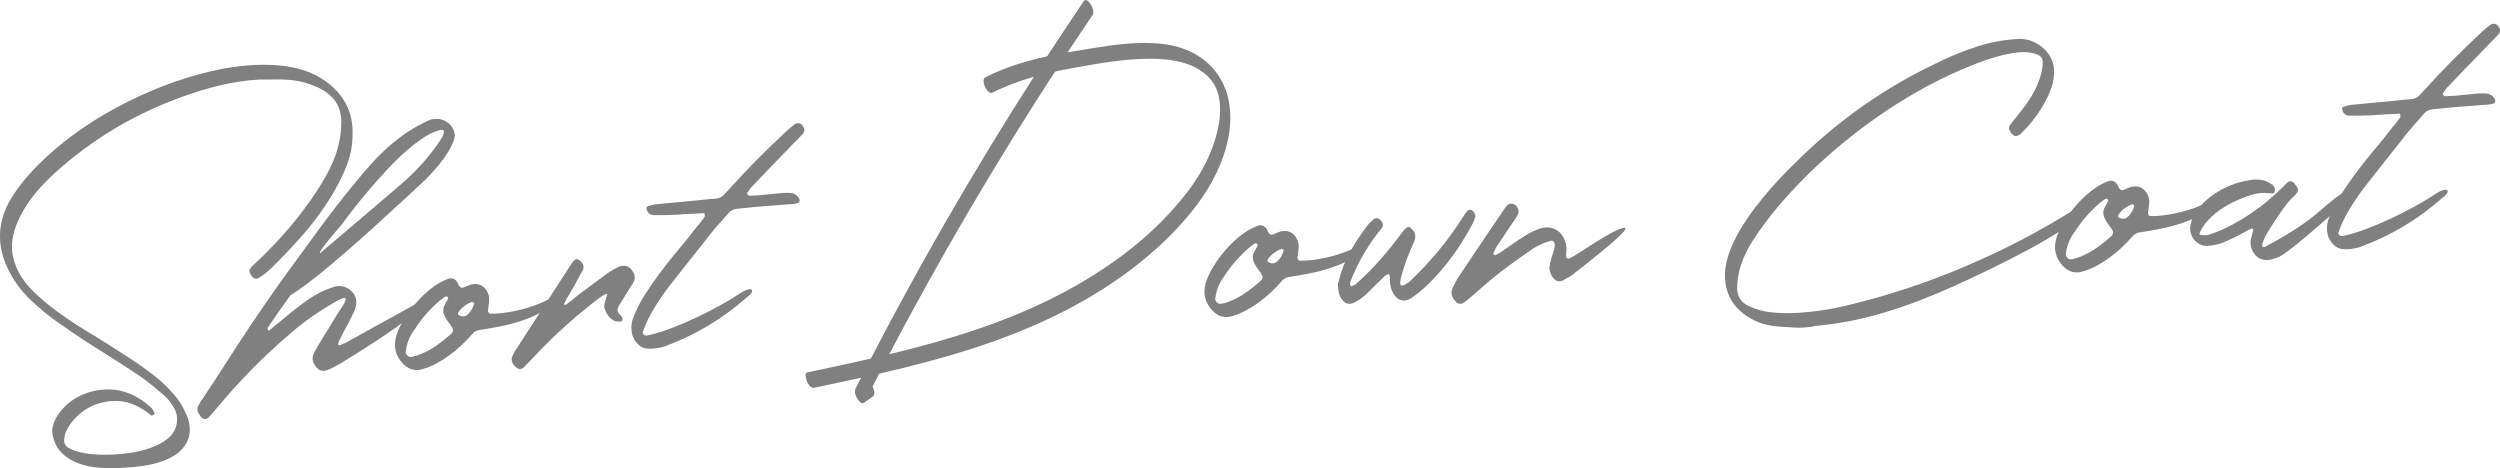
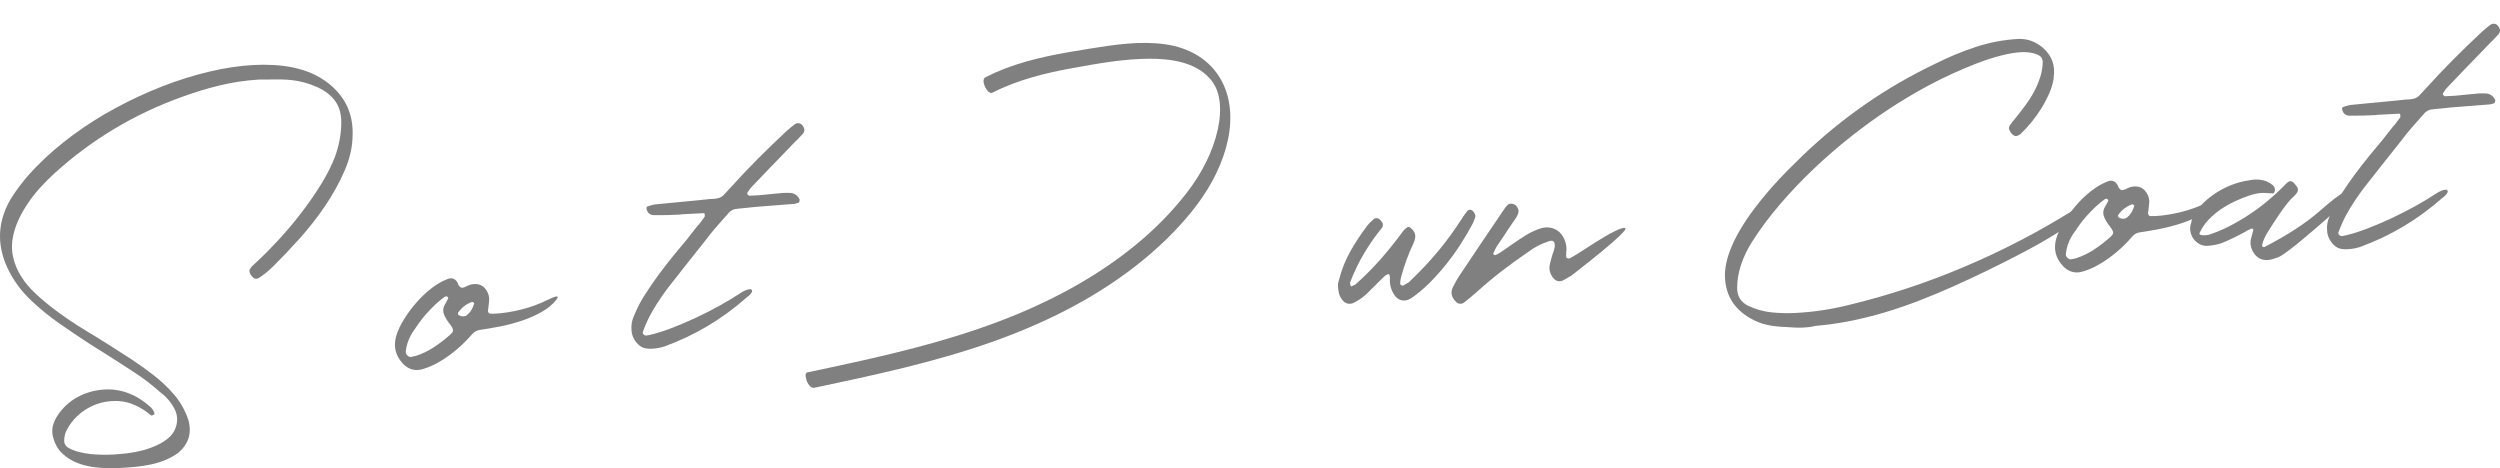
<svg xmlns="http://www.w3.org/2000/svg" id="_イヤー_2" viewBox="0 0 948.795 177.684">
  <defs>
    <style>.cls-1{fill:gray;}</style>
  </defs>
  <g id="design">
    <g>
      <g>
        <path class="cls-1" d="M98.315,30.189c-5.141,.321-10.117,1.065-14.927,2.228-4.812,1.164-9.618,2.628-14.423,4.39-18.101,6.524-34.189,16.172-48.263,28.944-1.691,1.547-3.349,3.197-4.977,4.949-1.627,1.753-3.133,3.603-4.515,5.551-1.383,1.948-2.605,3.979-3.667,6.092-1.061,2.114-1.872,4.306-2.429,6.575-.683,2.901-.744,5.705-.185,8.411,.559,2.706,1.631,5.294,3.22,7.763,1.309,2.119,3.127,4.265,5.456,6.435,2.328,2.171,4.861,4.278,7.599,6.323,2.738,2.044,5.494,3.945,8.27,5.701,2.774,1.757,5.264,3.28,7.469,4.571,.592,.387,1.212,.784,1.86,1.192,.646,.409,1.292,.805,1.938,1.188,3.07,1.923,6.075,3.851,9.017,5.779,2.94,1.931,5.822,3.993,8.647,6.189,2.879,2.245,5.456,4.702,7.732,7.37,2.275,2.667,4.025,5.741,5.251,9.22,1.572,5.18,.262,9.494-3.933,12.944-1.609,1.126-3.293,2.035-5.055,2.727-1.761,.691-3.583,1.229-5.464,1.615-1.882,.384-3.782,.667-5.699,.846-1.919,.179-3.813,.317-5.683,.415-2.494,.131-5.114,.098-7.859-.096-2.746-.196-5.327-.725-7.742-1.587-2.417-.864-4.527-2.146-6.336-3.849-1.809-1.702-3.024-4.022-3.646-6.959-.224-1.291-.171-2.531,.157-3.721,.328-1.189,.854-2.35,1.576-3.481,2.024-3.129,4.62-5.544,7.787-7.246,3.167-1.704,6.594-2.651,10.284-2.845,6.286-.329,12.137,1.943,17.55,6.817,.384,.396,.724,.9,1.017,1.509,.119,.307,.208,.51,.266,.611,.014,.26-.029,.443-.127,.554-.053,.002-.104,.031-.152,.086-.154,.059-.319,.134-.497,.221-.178,.088-.321,.107-.426,.062-.271-.194-.516-.377-.732-.548-.218-.172-.436-.355-.655-.552-2.06-1.507-4.15-2.648-6.274-3.422-2.125-.775-4.512-1.092-7.162-.953-1.87,.098-3.689,.439-5.456,1.028-1.767,.587-3.417,1.39-4.953,2.408-1.537,1.019-2.919,2.224-4.148,3.617-1.229,1.393-2.242,2.943-3.039,4.653-.184,.479-.328,.967-.43,1.468-.105,.5-.17,1.011-.193,1.534-.085,1.358,.489,2.396,1.726,3.113,1.126,.617,2.389,1.112,3.79,1.481,1.399,.369,2.846,.633,4.34,.789,1.493,.156,2.969,.247,4.429,.275,1.459,.027,2.814,.009,4.061-.057,1.818-.095,3.711-.26,5.679-.493,1.967-.233,3.914-.609,5.841-1.126,1.926-.519,3.767-1.188,5.521-2.008,1.755-.822,3.327-1.868,4.72-3.139,1.482-1.537,2.367-3.302,2.653-5.297,.286-1.996-.088-3.903-1.121-5.724-.979-1.773-2.287-3.397-3.929-4.874-.271-.194-.515-.377-.731-.547-.218-.172-.437-.356-.654-.552-2.296-2.067-4.797-4.047-7.501-5.937-3.24-2.175-6.49-4.296-9.75-6.366-3.262-2.068-6.535-4.138-9.821-6.206-3.776-2.459-7.517-4.984-11.22-7.578-3.705-2.593-7.202-5.445-10.491-8.555-3.945-3.7-7.006-7.916-9.181-12.647-3.945-8.649-3.606-17.107,1.014-25.373,2.683-4.465,6.09-8.798,10.22-13,4.129-4.203,8.728-8.167,13.795-11.898,5.066-3.73,10.488-7.153,16.264-10.27s11.637-5.832,17.585-8.15c5.947-2.316,11.881-4.178,17.8-5.583,5.916-1.404,11.551-2.247,16.903-2.527,2.441-.128,4.916-.127,7.424,.001,2.508,.13,4.986,.442,7.435,.939s4.805,1.232,7.071,2.208c2.265,.976,4.402,2.245,6.412,3.806,6.413,5.083,9.468,11.669,9.163,19.76-.032,4.378-1.048,8.86-3.047,13.445-2,4.586-4.487,9.066-7.462,13.442s-6.21,8.505-9.705,12.387c-3.496,3.883-6.756,7.31-9.777,10.281-.249,.222-.659,.609-1.229,1.159-.57,.551-1.193,1.092-1.869,1.622-.675,.531-1.327,1.007-1.956,1.431-.63,.424-1.1,.644-1.411,.66-.624,.033-1.186-.25-1.686-.85-.443-.497-.744-1.002-.9-1.516-.157-.512-.141-.931,.052-1.253,.048-.054,.084-.108,.108-.162,.022-.053,.06-.106,.109-.162,.19-.322,.361-.565,.509-.73,.298-.276,.596-.551,.894-.828,.299-.276,.597-.551,.895-.829,2.634-2.43,5.43-5.247,8.388-8.45,2.959-3.202,5.815-6.595,8.571-10.178,2.755-3.583,5.274-7.218,7.556-10.907,2.28-3.688,4.062-7.233,5.343-10.635,1.455-4.035,2.23-8.139,2.324-12.313,.08-3.443-.654-6.269-2.203-8.481-1.549-2.21-3.792-3.994-6.728-5.352-1.761-.793-3.407-1.396-4.94-1.812-1.533-.414-3.046-.712-4.54-.896-1.494-.181-3.023-.283-4.588-.306-1.563-.022-3.257-.011-5.078,.032-.522-.024-1.044-.023-1.562,.004-.521,.027-1.041,.028-1.562,.004Z" />
-         <path class="cls-1" d="M164.899,45.141l.468-.024c1.143-.06,2.208,.146,3.197,.614,.988,.47,1.816,1.091,2.481,1.863,.666,.773,1.128,1.647,1.388,2.623,.259,.977,.206,1.943-.161,2.899-.591,1.646-1.38,3.251-2.365,4.813-.986,1.563-2.079,3.079-3.277,4.548-1.201,1.47-2.442,2.877-3.727,4.22-1.285,1.344-2.573,2.596-3.866,3.758-.4,.334-.799,.68-1.195,1.04-.399,.36-.795,.758-1.188,1.195-5.219,4.806-10.414,9.56-15.585,14.258-5.173,4.7-10.479,9.329-15.918,13.885-5.739,4.833-10.726,8.586-14.962,11.256-1.458,2.004-2.902,4.034-4.331,6.088-1.43,2.055-2.846,4.109-4.248,6.162-.047,.107-.056,.212-.023,.314,.032,.104,.052,.232,.06,.388,.057,.102,.088,.179,.091,.23,.003,.052,.03,.104,.086,.152l.155-.008c.156-.008,.258-.039,.309-.095,.598-.5,1.197-1,1.797-1.5,.599-.5,1.172-.972,1.723-1.418,.5-.391,.975-.78,1.424-1.169,.448-.387,.923-.777,1.423-1.169,2.694-2.276,5.523-4.443,8.49-6.501,2.966-2.057,6.141-3.616,9.523-4.68,.562-.186,1.13-.293,1.702-.323,1.039-.055,2.025,.128,2.959,.548,.934,.42,1.705,.979,2.315,1.676,.771,.793,1.244,1.628,1.42,2.504,.176,.877,.194,1.723,.056,2.537-.141,.815-.374,1.582-.7,2.303-.327,.721-.608,1.321-.843,1.803-.05,.055-.073,.096-.072,.121,.001,.027-.023,.067-.071,.121-.471,.962-.954,1.925-1.451,2.889-.496,.964-1.008,1.903-1.532,2.816-.332,.642-.649,1.285-.954,1.925-.306,.642-.625,1.258-.959,1.848-.139,.32-.197,.688-.176,1.104,.006,.105,.074,.179,.206,.224,.133,.046,.251,.065,.355,.06,.049-.054,.125-.085,.229-.09,.407-.178,.841-.357,1.301-.537,.46-.181,.891-.385,1.296-.615,1.619-.918,3.402-1.923,5.352-3.016,1.948-1.091,4.088-2.271,6.418-3.541,2.585-1.386,4.927-2.667,7.027-3.846,2.1-1.177,4.036-2.255,5.809-3.234,1.875-.983,3.151-1.494,3.827-1.529,.728-.038,.737,.418,.032,1.366-.705,.949-1.806,2.062-3.302,3.338-4.407,3.409-8.927,6.629-13.561,9.658-4.636,3.031-9.324,5.999-14.069,8.904-.355,.175-.812,.42-1.368,.735s-1.139,.633-1.747,.952c-.608,.318-1.194,.583-1.756,.795-.562,.211-1.051,.328-1.467,.35-1.352,.071-2.508-.625-3.47-2.084-1.021-1.614-1.106-3.224-.253-4.832,.377-.749,.782-1.473,1.215-2.174,.432-.699,.863-1.425,1.292-2.178,.237-.428,.49-.846,.756-1.25,.264-.405,.516-.821,.755-1.251,.822-1.189,1.639-2.509,2.449-3.958,.43-.751,.872-1.491,1.329-2.219s.926-1.467,1.407-2.223c.533-.757,1.018-1.473,1.451-2.147,.434-.673,.767-1.264,1.001-1.771,.233-.507,.355-.904,.367-1.192,.011-.286-.166-.421-.528-.402-.364,.019-.916,.192-1.654,.516-.738,.326-1.688,.858-2.846,1.595-.053,.003-.281,.133-.684,.388-.404,.256-.846,.527-1.325,.812-.48,.287-1.124,.684-1.93,1.195-4.69,2.956-9.026,6.23-13.005,9.825-9.177,7.827-17.735,16.481-25.679,25.963-.686,.817-1.373,1.621-2.062,2.413-.688,.791-1.376,1.569-2.065,2.336l-.443,.492c-.35,.278-.707,.428-1.071,.446-.623,.033-1.157-.227-1.603-.775-.445-.551-.812-1.078-1.1-1.583-.406-.813-.45-1.645-.131-2.494,.236-.481,.547-1.02,.933-1.612,1.644-2.431,3.262-4.859,4.854-7.287,1.592-2.428,3.183-4.883,4.771-7.362,3.176-5.012,6.395-9.948,9.657-14.807,3.262-4.86,6.613-9.725,10.059-14.594,.388-.541,.765-1.068,1.128-1.583,.363-.514,.739-1.041,1.129-1.583,4.519-6.228,9.026-12.403,13.525-18.527,4.497-6.122,9.196-12.151,14.095-18.087,2.007-2.45,4.033-4.796,6.078-7.04,2.044-2.243,4.188-4.348,6.429-6.315,2.242-1.966,4.609-3.77,7.102-5.413,2.492-1.641,5.19-3.111,8.092-4.41,.511-.183,.974-.297,1.389-.346,.413-.048,.595-.07,.543-.068Zm-43.284,50.877c-.053,.002,.62-.592,2.017-1.786,1.396-1.193,3.292-2.791,5.688-4.792,1.846-1.555,3.767-3.192,5.761-4.913,1.992-1.719,4.113-3.523,6.358-5.413,2.246-1.889,4.303-3.638,6.173-5.247,1.869-1.608,3.601-3.106,5.195-4.492,2.74-2.383,5.279-4.888,7.616-7.511s4.521-5.446,6.551-8.471c.095-.161,.287-.471,.576-.929,.289-.457,.524-.926,.708-1.405,.183-.479,.252-.898,.208-1.261-.046-.362-.354-.529-.926-.499-1.811,.251-3.825,1.074-6.044,2.466-2.22,1.394-4.514,3.116-6.88,5.167-2.368,2.052-4.748,4.339-7.143,6.86-2.395,2.522-4.685,5.065-6.868,7.628-2.185,2.564-4.191,5.014-6.022,7.349-1.832,2.336-3.379,4.372-4.643,6.104-.195,.271-.476,.624-.844,1.06-.367,.437-.822,.955-1.364,1.557-.784,.927-1.606,1.908-2.463,2.942-.858,1.035-1.615,1.986-2.273,2.854s-1.13,1.557-1.415,2.066c-.287,.511-.275,.731,.034,.663Z" />
        <path class="cls-1" d="M207.731,113.855c1.777-.875,2.951-1.327,3.523-1.357,.571-.03,.541,.389-.091,1.255-1.417,1.793-3.302,3.352-5.654,4.673-2.354,1.322-4.888,2.432-7.602,3.329-2.715,.898-5.451,1.614-8.21,2.149-2.76,.535-5.225,.965-7.396,1.286-1.297,.121-2.36,.698-3.191,1.73-1.18,1.364-2.489,2.723-3.929,4.074-1.44,1.353-2.964,2.617-4.568,3.795-1.605,1.179-3.27,2.229-4.992,3.153-1.724,.923-3.483,1.641-5.279,2.152-.615,.189-1.209,.298-1.78,.328-2.13,.112-4.022-.701-5.677-2.438-2.815-3.031-3.65-6.529-2.504-10.497,.575-1.957,1.535-4.026,2.879-6.207,1.345-2.181,2.89-4.28,4.633-6.299,1.743-2.019,3.629-3.824,5.655-5.416,2.026-1.591,4.035-2.777,6.026-3.559,.254-.118,.483-.208,.689-.271,.203-.062,.436-.101,.696-.114,.571-.03,1.101,.112,1.586,.425,.485,.313,.902,.826,1.252,1.536,.006,.104,.035,.182,.091,.229,.008,.156,.039,.26,.095,.308,.455,.758,.943,1.123,1.464,1.096,.206-.011,.361-.045,.463-.103,.204-.062,.385-.124,.537-.185,.153-.059,.331-.146,.533-.262,.202-.114,.406-.203,.612-.266,.203-.062,.407-.151,.61-.267,.615-.188,1.208-.298,1.78-.328,1.662-.087,3.005,.442,4.03,1.586,1.022,1.146,1.575,2.471,1.654,3.977-.051,1.045-.151,2.118-.301,3.22l-.172,1.181c-.036,.314,.031,.598,.2,.849,.17,.252,.385,.397,.647,.435,.312-.016,.625-.019,.938-.01,.313,.011,.651,.005,1.016-.014,3.013-.158,6.256-.666,9.728-1.526,3.472-.858,6.807-2.076,10.007-3.65Zm-37.806-1.145c-.052,.002-.132-.033-.239-.104-.109-.073-.19-.133-.244-.183-.105,.006-.31,.069-.615,.189-1.207,.844-2.381,1.805-3.522,2.88-1.143,1.076-2.255,2.216-3.338,3.418-1.083,1.203-2.086,2.454-3.007,3.753-.922,1.299-1.794,2.569-2.613,3.81-1.34,2.259-2.13,4.593-2.369,7.001-.023,.523,.184,.993,.622,1.414,.439,.419,.892,.618,1.359,.593,.05-.056,.179-.088,.386-.099,.257-.066,.502-.118,.733-.155,.232-.04,.479-.092,.734-.156,2.459-.807,4.72-1.889,6.785-3.247,2.064-1.358,4.043-2.869,5.937-4.531,.947-.778,1.422-1.429,1.422-1.95-.002-.52-.45-1.356-1.343-2.509-.837-1.05-1.492-2.11-1.965-3.179-.585-1.22-.596-2.442-.036-3.671,.143-.268,.286-.523,.43-.765s.286-.496,.428-.765l.641-1.205c-.003-.052-.021-.142-.054-.271-.033-.128-.076-.217-.131-.267Zm10.053,2.443c-.055-.049-.083-.1-.086-.152l-.246-.221c-.058-.101-.139-.161-.244-.183-.105-.02-.185-.029-.235-.027-2.199,.793-3.952,2.135-5.26,4.027-.099,.11-.129,.28-.09,.513,.038,.233,.138,.397,.299,.493,.591,.334,1.198,.484,1.821,.451,.519-.027,.991-.221,1.416-.582,.423-.36,.817-.785,1.183-1.273s.662-1.012,.896-1.571c.23-.559,.413-1.05,.547-1.474Z" />
-         <path class="cls-1" d="M214.465,115.612l.234-.012c.207-.011,.31-.042,.307-.095,.35-.278,.676-.529,.977-.754,.301-.224,.626-.475,.977-.755,.497-.442,.996-.859,1.497-1.25,.5-.391,1.001-.782,1.502-1.173,1.854-1.399,3.709-2.786,5.564-4.16,1.855-1.374,3.712-2.734,5.569-4.082,.555-.342,1.099-.67,1.629-.984,.531-.313,1.073-.615,1.633-.906,.155-.008,.258-.039,.308-.094,.661-.295,1.227-.455,1.694-.48,1.87-.098,3.275,.871,4.216,2.905,.414,.969,.438,1.931,.073,2.888-.189,.375-.38,.724-.571,1.046-.191,.323-.385,.62-.578,.89-.044,.159-.165,.348-.361,.566-.194,.271-.362,.54-.504,.808-.143,.269-.312,.538-.505,.809-.526,.914-1.065,1.802-1.619,2.663-.554,.863-1.095,1.726-1.622,2.586-.867,1.349-.648,2.562,.659,3.639,.218,.197,.388,.448,.509,.755,.053,.049,.083,.101,.085,.151,.003,.053,.031,.104,.087,.152,.117,.255,.105,.53-.035,.823-.141,.294-.367,.449-.679,.465l-.312,.016c-.676,.036-1.33-.034-1.965-.21-1.018-.519-1.821-1.193-2.412-2.022-.59-.829-1.041-1.729-1.353-2.703-.188-.615-.194-1.213-.016-1.797,.084-.368,.17-.712,.258-1.029,.088-.317,.173-.66,.259-1.029,.093-.212,.16-.425,.201-.636,.04-.21,.107-.422,.201-.636,.087-.317,.001-.469-.258-.456-.105,.005-.182,.037-.229,.09-.203,.116-.381,.203-.534,.262-.558,.291-1.038,.576-1.439,.857-4.51,3.415-8.831,6.963-12.962,10.644-4.132,3.682-8.121,7.576-11.97,11.685-.688,.765-1.405,1.519-2.147,2.262-.742,.742-1.484,1.497-2.226,2.266-.35,.279-.707,.428-1.07,.447-.779,.041-1.501-.312-2.166-1.059-1.156-1.189-1.458-2.477-.905-3.86,.232-.534,.492-1.055,.777-1.565,.286-.511,.601-.982,.941-1.417,3.519-5.446,7.012-10.865,10.479-16.257,3.469-5.391,6.963-10.785,10.483-16.179,.388-.541,.81-.954,1.264-1.238,.052-.003,.103-.018,.154-.047,.049-.028,.127-.046,.231-.051,.26-.014,.497,.052,.714,.197,.857,.477,1.437,1.084,1.736,1.823,.299,.74,.26,1.485-.117,2.233l-3.422,6.275c-.242,.377-.469,.754-.684,1.129-.215,.376-.441,.779-.679,1.208-.387,.594-.782,1.252-1.186,1.977-.406,.725-.749,1.381-1.031,1.968-.139,.32-.104,.475,.104,.464l.233-.012Z" />
        <path class="cls-1" d="M248.008,81.657c-1.359-.085-2.232-.846-2.62-2.285-.134-.566,.003-.911,.414-1.038,.102-.057,.191-.088,.27-.092,.078-.004,.166-.034,.269-.092,.869-.306,1.692-.505,2.47-.598,2.695-.245,5.391-.503,8.086-.776,2.694-.271,5.391-.529,8.087-.775,.725-.089,1.477-.168,2.254-.235,.778-.066,1.528-.145,2.254-.235l1.403-.073c.468-.024,.829-.069,1.086-.135,1.138-.164,2.051-.627,2.741-1.394,.394-.437,.812-.889,1.258-1.355,.443-.465,.862-.917,1.257-1.355,3.397-3.772,6.865-7.432,10.404-10.978s7.171-7.058,10.896-10.535c.498-.442,.983-.858,1.459-1.249,.474-.389,.962-.779,1.463-1.17,.398-.334,.832-.513,1.3-.537,.986-.052,1.744,.483,2.271,1.6,.407,.812,.318,1.599-.267,2.358-.346,.383-.678,.739-.999,1.068-.322,.33-.655,.687-.999,1.068-.2,.167-.373,.332-.521,.496-.147,.164-.322,.33-.521,.496-.542,.603-1.109,1.191-1.705,1.77-.594,.578-1.163,1.169-1.704,1.77-2.126,2.196-4.252,4.392-6.376,6.586-2.126,2.196-4.25,4.417-6.371,6.664-.597,.553-1.109,1.205-1.539,1.956-.197,.22-.319,.382-.365,.488-.091,.266-.105,.475-.045,.627,.334,.4,.63,.592,.891,.579l3.507-.184,.233-.013c.568-.081,1.126-.137,1.672-.166,.545-.028,1.102-.083,1.671-.165,.88-.098,1.788-.185,2.722-.26,.935-.075,1.84-.161,2.722-.26,.571-.03,1.104-.044,1.6-.044,.495,.001,1.003,.013,1.525,.037,1.575,.23,2.688,1.084,3.339,2.56,.008,.156-.021,.353-.087,.591-.065,.238-.147,.412-.246,.521-.255,.118-.535,.211-.845,.278-.31,.069-.618,.138-.927,.205l-9.341,.724c-.984,.104-1.943,.181-2.878,.229-.936,.049-1.896,.126-2.88,.229-.414,.074-.854,.123-1.321,.147s-.908,.075-1.32,.147c-.57,.083-1.165,.14-1.789,.172-.623,.033-1.22,.091-1.788,.172-1.611,.085-2.881,.725-3.807,1.919-1.478,1.641-2.966,3.32-4.464,5.04-1.5,1.72-2.904,3.474-4.218,5.262-2.347,2.937-4.669,5.859-6.965,8.766-2.297,2.908-4.616,5.856-6.96,8.844-1.998,2.658-3.823,5.346-5.478,8.063-1.655,2.718-3.053,5.644-4.19,8.776-.137,.373-.053,.72,.25,1.042,.304,.324,.689,.472,1.156,.447,2.579-.499,5.452-1.34,8.621-2.522,3.168-1.182,6.393-2.535,9.673-4.062,3.28-1.526,6.451-3.139,9.515-4.836,3.062-1.697,5.727-3.309,7.991-4.835,.705-.453,1.353-.786,1.94-1,.587-.213,1.089-.33,1.505-.353,.26-.013,.444,.029,.554,.127,.219,.198,.297,.428,.232,.691-.064,.265-.207,.532-.427,.804-.221,.273-.455,.532-.702,.779-.248,.248-.473,.429-.675,.543-.049,.055-.087,.082-.113,.084s-.063,.03-.112,.084c-9.261,8.196-19.643,14.393-31.145,18.59-1.536,.497-3.059,.786-4.565,.865-.261,.014-.533,.027-.818,.043-.286,.015-.56,.002-.822-.035-1.563-.023-2.869-.58-3.916-1.671-1.597-1.635-2.424-3.493-2.481-5.575-.138-1.659,.14-3.315,.834-4.967,.092-.265,.206-.531,.349-.799,.144-.268,.26-.534,.35-.8,.928-2.185,2.186-4.517,3.774-6.997,1.59-2.479,3.296-4.952,5.121-7.419,1.824-2.466,3.679-4.854,5.563-7.169,1.884-2.312,3.636-4.423,5.256-6.332,.68-.921,1.376-1.817,2.086-2.688,.709-.87,1.406-1.741,2.091-2.61,.049-.054,.1-.084,.151-.086l2.191-2.928c.043-.158,.052-.497,.024-1.017-.055-.048-.083-.099-.086-.152-.006-.104-.062-.165-.166-.187-.105-.02-.211-.028-.314-.022l-7.481,.392c-.261,.014-.494,.026-.701,.037-.208,.011-.415,.049-.619,.11-1.663,.087-3.341,.15-5.031,.186-1.691,.038-3.371,.047-5.039,.03Z" />
      </g>
      <g>
        <g>
-           <path class="cls-1" d="M514.96,93.734c1.777-.875,2.951-1.327,3.523-1.357,.571-.029,.541,.39-.09,1.256-1.418,1.793-3.303,3.351-5.656,4.672-2.353,1.323-4.887,2.432-7.601,3.329-2.715,.898-5.452,1.614-8.21,2.149-2.76,.535-5.225,.965-7.396,1.286-1.296,.121-2.359,.698-3.191,1.73-1.179,1.365-2.488,2.723-3.928,4.075-1.441,1.353-2.963,2.617-4.568,3.795-1.606,1.178-3.271,2.229-4.992,3.153-1.724,.923-3.483,1.641-5.28,2.152-.614,.189-1.208,.298-1.779,.328-2.13,.111-4.022-.701-5.677-2.438-2.815-3.031-3.65-6.529-2.504-10.497,.575-1.957,1.535-4.027,2.879-6.207,1.345-2.181,2.89-4.28,4.632-6.299,1.743-2.019,3.629-3.824,5.655-5.416,2.027-1.591,4.036-2.776,6.026-3.559,.254-.117,.484-.208,.689-.271,.204-.062,.438-.102,.697-.115,.571-.03,1.101,.112,1.586,.425,.485,.314,.902,.826,1.252,1.537,.006,.105,.035,.181,.091,.23,.008,.155,.039,.259,.094,.308,.456,.758,.944,1.123,1.465,1.095,.206-.011,.361-.044,.463-.103,.204-.062,.385-.124,.537-.184,.153-.06,.331-.146,.534-.263,.201-.114,.405-.203,.61-.267,.204-.062,.409-.15,.611-.267,.615-.188,1.208-.298,1.78-.328,1.662-.087,3.005,.442,4.03,1.586,1.022,1.146,1.575,2.471,1.654,3.977-.051,1.045-.15,2.118-.301,3.22l-.173,1.181c-.035,.314,.031,.599,.201,.849,.169,.252,.385,.398,.647,.435,.312-.017,.625-.02,.938-.01,.313,.011,.651,.005,1.016-.014,3.013-.158,6.256-.666,9.728-1.525,3.472-.858,6.807-2.076,10.007-3.65Zm-37.806-1.145c-.052,.003-.132-.032-.239-.104-.109-.072-.19-.133-.245-.183-.104,.005-.309,.068-.614,.188-1.206,.845-2.381,1.805-3.522,2.881-1.143,1.075-2.255,2.216-3.338,3.417-1.084,1.204-2.086,2.454-3.007,3.752-.923,1.299-1.793,2.569-2.613,3.811-1.34,2.258-2.13,4.593-2.368,7.001-.024,.522,.182,.993,.621,1.413,.439,.419,.892,.617,1.359,.593,.049-.055,.178-.087,.385-.098,.259-.066,.503-.118,.734-.156,.233-.039,.479-.091,.734-.156,2.459-.806,4.72-1.889,6.785-3.247,2.064-1.359,4.043-2.869,5.937-4.531,.948-.779,1.422-1.429,1.421-1.95-.001-.521-.449-1.356-1.342-2.509-.837-1.05-1.492-2.11-1.964-3.179-.586-1.22-.598-2.442-.037-3.671,.143-.268,.285-.523,.429-.765s.287-.496,.43-.765l.64-1.206c-.002-.051-.021-.142-.053-.271-.034-.128-.078-.217-.132-.267Zm10.053,2.442c-.055-.048-.083-.099-.086-.151l-.246-.222c-.058-.101-.139-.161-.243-.183-.106-.02-.186-.029-.236-.026-2.199,.793-3.952,2.135-5.26,4.026-.1,.11-.129,.28-.09,.513,.038,.232,.138,.397,.299,.492,.591,.334,1.198,.484,1.821,.452,.52-.027,.991-.22,1.415-.582,.424-.36,.819-.785,1.185-1.273,.364-.488,.662-1.012,.894-1.571,.231-.559,.414-1.05,.548-1.475Z" />
          <path class="cls-1" d="M507.796,107.63c.091-.266,.166-.543,.229-.833,.062-.289,.14-.566,.229-.833,.95-3.749,2.391-7.327,4.322-10.738,1.931-3.409,4.067-6.633,6.408-9.675,.486-.65,1.105-1.281,1.854-1.895,.151-.111,.324-.277,.521-.496,.248-.221,.555-.342,.919-.36,.519-.027,.97,.132,1.354,.476,.164,.148,.412,.422,.746,.821,.278,.35,.43,.746,.452,1.187,.023,.442-.087,.825-.33,1.15-2.497,3.049-4.75,6.267-6.762,9.654-2.011,3.388-3.727,6.917-5.149,10.586-.049,.055-.072,.108-.07,.16,.003,.052-.02,.106-.069,.16-.09,.266-.101,.552-.033,.862,.068,.309,.162,.591,.279,.845,.102-.057,.19-.088,.268-.092,.078-.004,.169-.035,.27-.092,.358-.123,.74-.299,1.145-.529,3.435-3.044,6.651-6.274,9.651-9.688,2.998-3.413,5.858-6.989,8.581-10.726,.391-.489,.889-.932,1.493-1.329,.051-.002,.103-.018,.154-.047,.05-.028,.127-.046,.231-.051,.26-.014,.497,.052,.714,.197,1.033,.833,1.651,1.699,1.855,2.599,.203,.901,.001,2.019-.605,3.353-1.971,4.167-3.542,8.47-4.716,12.907-.092,.267-.154,.555-.189,.87-.035,.315-.073,.603-.111,.865,.02,.364,.006,.625-.036,.784,.008,.156,.105,.307,.297,.453,.189,.146,.414,.213,.675,.199,.207-.011,.361-.045,.464-.103,.098-.109,.197-.192,.299-.25,.101-.057,.201-.115,.304-.172,.61-.292,1.14-.633,1.587-1.021l.296-.328c3.82-3.639,7.349-7.405,10.583-11.3,3.234-3.894,6.271-8.078,9.11-12.551,.578-.916,1.234-1.81,1.97-2.682,.146-.215,.399-.334,.763-.353l.312-.017c.523,.078,.985,.431,1.384,1.061,.397,.631,.557,1.182,.478,1.655-.134,.425-.282,.836-.443,1.234-.162,.399-.336,.812-.521,1.239-1.326,2.519-2.846,5.111-4.554,7.779-1.71,2.669-3.568,5.255-5.573,7.755-2.005,2.502-4.12,4.866-6.349,7.093-2.228,2.227-4.548,4.158-6.964,5.796-.049,.054-.126,.084-.229,.09-.654,.451-1.396,.698-2.227,.742-1.456,.076-2.686-.537-3.691-1.839-1.349-1.856-1.979-3.96-1.895-6.309,.038-.262,.038-.522-.001-.781-.041-.258-.094-.516-.158-.773-.056-.048-.085-.125-.091-.229-.003-.051-.081-.074-.237-.066l-.312,.016c-.05,.056-.101,.084-.152,.087-.052,.002-.103,.031-.151,.085-.255,.119-.483,.248-.683,.388-.202,.141-.401,.321-.598,.539-2.032,1.982-4.087,4.018-6.166,6.106-1.636,1.596-3.472,2.865-5.505,3.806-.41,.125-.745,.195-1.006,.209-.936,.049-1.73-.222-2.387-.812-.932-.889-1.546-1.912-1.841-3.069s-.426-2.413-.393-3.769Z" />
          <path class="cls-1" d="M551.465,108.858c.425-.855,.876-1.7,1.352-2.533,.479-.833,.984-1.627,1.517-2.385,2.607-3.939,5.229-7.854,7.864-11.744,2.635-3.889,5.282-7.805,7.941-11.748,.29-.432,.459-.675,.508-.73,.243-.325,.376-.528,.398-.607,.021-.079,.155-.255,.402-.529,.147-.164,.369-.41,.665-.738,.295-.329,.728-.508,1.3-.538l.39-.02c.632,.123,1.165,.382,1.604,.775,.834,.999,1.104,1.935,.812,2.81-.293,.875-.756,1.747-1.387,2.613-.197,.219-.344,.409-.439,.57-1.015,1.513-1.884,2.809-2.609,3.888-.531,.809-1.074,1.632-1.629,2.469-.556,.837-1.245,1.851-2.068,3.039-.383,.646-.76,1.396-1.132,2.248-.047,.107-.095,.2-.142,.281-.049,.081-.096,.175-.142,.281,.054,.05,.084,.101,.087,.152,.11,.151,.193,.224,.245,.222,.164,.148,.324,.217,.48,.209,.713-.297,1.447-.701,2.202-1.209,.705-.453,1.397-.933,2.073-1.437,.678-.504,1.368-.983,2.074-1.437,1.759-1.237,3.508-2.397,5.249-3.479,1.741-1.08,3.635-1.961,5.684-2.642,.72-.194,1.391-.307,2.014-.34,1.507-.079,2.894,.292,4.161,1.11,1.267,.82,2.229,2.046,2.889,3.678,.661,1.685,.85,3.29,.565,4.815l.021,.39c-.042,.21-.051,.523-.029,.938,.022,.417,.152,.67,.392,.762,.239,.092,.516,.129,.827,.112,1.471-.753,3.718-2.121,6.739-4.104,.755-.508,1.737-1.146,2.948-1.913,1.21-.767,2.471-1.536,3.786-2.309,1.313-.772,2.593-1.464,3.838-2.077,1.243-.612,2.303-1.019,3.179-1.221l.312-.016c1.091-.058,.419,1.046-2.015,3.31-2.576,2.532-8.595,7.483-18.055,14.856l-3.188,1.808c-.355,.175-.768,.275-1.234,.299-.988,.052-1.847-.424-2.575-1.428-1.233-1.655-1.588-3.434-1.062-5.337,.126-.579,.266-1.147,.419-1.702,.153-.555,.318-1.123,.497-1.706,.369-.905,.636-1.778,.801-2.621,.123-.631,.091-1.255-.099-1.87-.008-.156-.106-.294-.295-.415-.189-.12-.363-.228-.525-.324-.312,.016-.726,.09-1.238,.221-2.921,.935-5.508,2.27-7.762,4.002-3.522,2.373-6.924,4.831-10.202,7.373-3.28,2.543-6.486,5.224-9.62,8.045-.697,.609-1.408,1.219-2.132,1.831-.723,.61-1.435,1.194-2.136,1.753-.101,.057-.201,.114-.304,.172-.1,.056-.199,.14-.299,.25-.251,.17-.559,.264-.923,.283-.83,.043-1.469-.21-1.915-.759-1.761-1.784-2.12-3.667-1.078-5.648Z" />
          <path class="cls-1" d="M688.924,123.691c-.721,.194-1.442,.336-2.166,.426-.726,.09-1.451,.154-2.179,.192-1.09,.058-2.185,.062-3.28,.016-1.097-.047-2.222-.118-3.372-.214-2.558-.075-4.915-.328-7.073-.762-2.16-.435-4.366-1.296-6.622-2.584-6.608-3.822-9.8-9.542-9.573-17.16,.126-2.559,.69-5.207,1.693-7.943,1.002-2.735,2.317-5.486,3.943-8.256,1.626-2.768,3.45-5.495,5.472-8.18,2.021-2.685,4.113-5.256,6.277-7.714,2.163-2.458,4.309-4.759,6.438-6.902,2.127-2.143,4.085-4.069,5.871-5.778,7.441-7.111,15.311-13.541,23.605-19.29,8.294-5.749,17.093-10.847,26.394-15.294,4.922-2.497,10.046-4.629,15.372-6.393,5.326-1.764,10.769-2.792,16.328-3.083,3.38-.125,6.46,.99,9.241,3.345,3.439,2.998,4.808,6.755,4.106,11.272l.017,.312c-.269,1.839-.833,3.744-1.693,5.716-.861,1.973-1.867,3.888-3.02,5.746-1.153,1.857-2.416,3.617-3.787,5.278-1.372,1.662-2.703,3.099-3.994,4.312-.247,.274-.498,.444-.755,.509-.05,.055-.101,.083-.151,.086-.053,.003-.104,.032-.152,.086-.202,.116-.459,.181-.771,.197-.363,.019-.683-.093-.955-.34-.539-.336-.955-.81-1.247-1.42-.561-.752-.601-1.531-.122-2.338,.341-.434,.683-.882,1.023-1.343,.34-.46,.707-.909,1.102-1.348,1.271-1.577,2.517-3.179,3.733-4.806s2.3-3.325,3.25-5.094c.949-1.769,1.737-3.608,2.368-5.516,.629-1.909,.968-3.906,1.015-5.993-.102-.932-.397-1.607-.888-2.024-.491-.416-1.133-.734-1.926-.954-.159-.042-.346-.111-.558-.205-1.583-.386-3.129-.54-4.636-.46-2.39,.125-5.037,.564-7.94,1.315-2.904,.751-5.889,1.715-8.953,2.892-3.063,1.177-6.174,2.486-9.328,3.928-3.155,1.443-6.189,2.942-9.103,4.501-2.915,1.56-5.646,3.109-8.196,4.65-2.551,1.541-4.807,2.961-6.771,4.262-4.734,3.114-9.529,6.583-14.382,10.405-4.853,3.823-9.55,7.885-14.091,12.187-4.542,4.302-8.839,8.813-12.889,13.531-4.052,4.719-7.617,9.503-10.697,14.354-1.686,2.642-3.048,5.474-4.087,8.498-1.04,3.024-1.556,6.099-1.549,9.225,.105,3.015,1.496,5.183,4.171,6.502,2.885,1.359,5.845,2.194,8.884,2.503,3.037,.31,6.115,.383,9.232,.22,6.598-.346,13.138-1.313,19.619-2.904,15.076-3.604,29.839-8.468,44.288-14.59,14.449-6.123,28.23-13.28,41.349-21.47,1.208-.792,2.168-1.351,2.881-1.675,.712-.323,1.251-.496,1.615-.515,.518-.027,.751,.183,.696,.628-.055,.446-.237,.95-.546,1.513-.311,.563-.634,1.088-.973,1.575-.34,.487-.561,.733-.665,.738-5.353,4.241-12.642,8.79-21.868,13.65-4.614,2.43-9.183,4.74-13.704,6.931-4.522,2.19-9.023,4.289-13.502,6.295-4.124,1.831-8.293,3.561-12.505,5.188-4.213,1.628-8.474,3.088-12.782,4.382-4.309,1.293-8.667,2.381-13.075,3.264-4.408,.882-8.896,1.521-13.458,1.917Z" />
          <path class="cls-1" d="M837.761,76.816c1.777-.874,2.952-1.327,3.524-1.357,.571-.03,.541,.39-.091,1.255-1.417,1.793-3.302,3.352-5.655,4.673-2.353,1.322-4.888,2.432-7.601,3.329-2.715,.897-5.452,1.614-8.211,2.149-2.759,.535-5.224,.965-7.396,1.286-1.296,.12-2.36,.698-3.191,1.73-1.179,1.365-2.488,2.723-3.928,4.075-1.441,1.353-2.964,2.617-4.569,3.795-1.605,1.179-3.27,2.229-4.991,3.153-1.724,.923-3.483,1.641-5.28,2.152-.615,.189-1.209,.298-1.78,.328-2.129,.112-4.022-.701-5.676-2.438-2.816-3.031-3.65-6.529-2.504-10.497,.575-1.957,1.535-4.026,2.879-6.207,1.345-2.181,2.889-4.28,4.632-6.299,1.743-2.019,3.629-3.824,5.655-5.416,2.027-1.59,4.036-2.776,6.026-3.559,.254-.117,.484-.207,.689-.271,.204-.062,.437-.101,.697-.115,.571-.03,1.1,.112,1.585,.425,.485,.314,.903,.826,1.253,1.537,.005,.104,.034,.181,.09,.229,.009,.156,.039,.26,.095,.308,.456,.758,.944,1.123,1.464,1.096,.207-.011,.361-.045,.464-.103,.204-.062,.384-.124,.537-.185,.153-.06,.33-.146,.533-.263,.201-.114,.406-.203,.611-.266,.204-.062,.408-.151,.61-.267,.616-.188,1.209-.298,1.78-.328,1.662-.087,3.006,.442,4.03,1.586,1.023,1.146,1.575,2.471,1.654,3.978-.051,1.045-.15,2.118-.3,3.22l-.173,1.181c-.036,.314,.031,.598,.201,.849,.169,.252,.385,.397,.647,.435,.312-.017,.624-.02,.938-.01,.312,.011,.65,.005,1.015-.014,3.013-.158,6.256-.666,9.728-1.526,3.473-.858,6.808-2.076,10.007-3.65Zm-37.805-1.145c-.053,.003-.133-.032-.24-.104-.108-.072-.19-.133-.244-.183-.104,.006-.309,.068-.615,.188-1.206,.845-2.38,1.805-3.521,2.881-1.144,1.076-2.256,2.216-3.338,3.418-1.084,1.203-2.087,2.454-3.007,3.752-.923,1.299-1.794,2.569-2.614,3.81-1.34,2.258-2.13,4.593-2.368,7.001-.023,.522,.183,.993,.621,1.413,.439,.419,.893,.618,1.36,.593,.049-.055,.178-.087,.385-.098,.258-.066,.502-.118,.734-.156,.232-.039,.478-.091,.733-.155,2.459-.807,4.721-1.889,6.786-3.247,2.064-1.359,4.042-2.869,5.936-4.531,.948-.778,1.422-1.429,1.422-1.95-.001-.52-.449-1.356-1.343-2.508-.836-1.05-1.492-2.11-1.964-3.179-.586-1.22-.597-2.442-.036-3.671,.143-.268,.285-.523,.429-.765,.144-.242,.287-.496,.429-.765l.641-1.205c-.003-.052-.021-.142-.054-.271-.033-.127-.077-.217-.131-.267Zm10.053,2.443c-.056-.048-.084-.099-.087-.152l-.245-.222c-.058-.101-.14-.161-.244-.183-.106-.02-.185-.029-.236-.026-2.199,.793-3.951,2.135-5.259,4.027-.1,.11-.13,.28-.091,.513,.038,.232,.139,.397,.3,.492,.59,.334,1.197,.484,1.821,.452,.519-.027,.99-.221,1.415-.582,.423-.36,.818-.785,1.184-1.273s.662-1.012,.895-1.571c.23-.559,.414-1.05,.548-1.475Z" />
          <path class="cls-1" d="M857.392,97.981c-1.185-.719-2.071-1.741-2.661-3.064-.591-1.324-.764-2.643-.52-3.958,.174-.634,.337-1.255,.488-1.862,.149-.606,.312-1.228,.488-1.862-.008-.155-.093-.281-.254-.377-.162-.096-.32-.14-.476-.131-.051,.055-.102,.083-.152,.085-.509,.236-.991,.47-1.448,.702-.457,.233-.912,.491-1.366,.775-2.634,1.441-5.378,2.757-8.232,3.948-1.844,.618-3.753,.978-5.727,1.081-1.094,.007-2.098-.267-3.013-.818-.914-.551-1.654-1.254-2.221-2.111-.564-.856-.915-1.814-1.049-2.875-.134-1.061,.007-2.097,.423-3.109-.011-1.197,.911-2.99,2.766-5.381,1.076-1.358,2.336-2.623,3.787-3.793,1.449-1.17,2.996-2.215,4.642-3.135,1.645-.919,3.351-1.686,5.115-2.3,1.766-.613,3.501-1.043,5.207-1.289,.875-.202,1.729-.325,2.561-.369,1.038-.054,2.072,.036,3.101,.267,1.028,.233,2,.665,2.92,1.293,.59,.334,.999,.69,1.229,1.068,.227,.379,.352,.751,.371,1.114,.019,.364-.031,.679-.146,.946-.116,.268-.25,.456-.399,.568-.42-.029-.837-.046-1.254-.051-.418-.004-.81-.022-1.175-.056-.314-.035-.642-.057-.98-.066-.34-.008-.717-.001-1.132,.021-.572,.03-1.232,.117-1.979,.26-.748,.145-1.609,.372-2.582,.683-1.843,.618-3.706,1.366-5.587,2.247-1.882,.88-3.665,1.899-5.35,3.055-1.686,1.157-3.219,2.461-4.601,3.914-1.382,1.454-2.495,3.089-3.338,4.903-.237,.43-.119,.709,.356,.841,.476,.132,1,.182,1.571,.152,.779-.041,1.322-.121,1.628-.242,2.51-.808,5.047-1.867,7.61-3.173,2.561-1.307,5.063-2.766,7.507-4.379,2.441-1.613,4.774-3.337,6.996-5.173,2.222-1.835,4.248-3.687,6.078-5.554,.541-.601,1.111-1.152,1.711-1.653,.249-.221,.529-.34,.841-.356,.571-.03,1.107,.254,1.608,.854,.5,.599,.891,1.125,1.176,1.579,.295,.662,.25,1.29-.136,1.883-.34,.487-.781,1.006-1.325,1.554-.602,.449-1.379,1.271-2.332,2.467-.953,1.197-1.914,2.497-2.882,3.902-.97,1.406-1.874,2.769-2.717,4.089-.843,1.321-1.479,2.332-1.912,3.031-.05,.055-.073,.096-.072,.121,.002,.026-.023,.066-.071,.121-.432,.701-.823,1.438-1.174,2.21-.35,.774-.607,1.583-.771,2.424-.077,.524,.17,.772,.742,.743l.156-.008c4.462-2.317,8.406-4.595,11.833-6.833,3.425-2.237,6.408-4.464,8.949-6.682,4.882-4.267,7.862-6.559,8.939-6.876,.256-.065,.488-.116,.695-.154,.205-.036,.388-.059,.543-.067,.571-.03,.919,.135,1.042,.493,.123,.358,.081,1.064-.124,2.117-4.729,4.207-8.727,7.713-11.991,10.514-3.266,2.803-5.824,4.955-7.672,6.458-3.752,2.958-6.013,4.561-6.781,4.81-.052,.003-.103,.031-.151,.086-.718,.245-1.409,.477-2.073,.695-.667,.217-1.363,.345-2.09,.383-1.144,.06-2.198-.172-3.163-.694Z" />
          <path class="cls-1" d="M891.523,43.911c-1.36-.085-2.232-.847-2.621-2.285-.135-.566,.004-.911,.415-1.038,.101-.057,.19-.088,.269-.092,.078-.004,.166-.034,.269-.093,.869-.305,1.692-.505,2.47-.598,2.695-.246,5.391-.504,8.086-.776,2.694-.271,5.391-.529,8.087-.775,.725-.089,1.477-.168,2.254-.236,.778-.066,1.528-.145,2.254-.235l1.403-.073c.467-.024,.829-.069,1.087-.135,1.137-.163,2.05-.627,2.74-1.394,.394-.437,.812-.889,1.257-1.355,.445-.465,.863-.917,1.258-1.355,3.396-3.773,6.865-7.432,10.404-10.978s7.172-7.058,10.897-10.535c.496-.442,.982-.858,1.457-1.249,.475-.389,.962-.779,1.463-1.17,.399-.334,.833-.513,1.301-.538,.986-.052,1.744,.483,2.271,1.601,.407,.812,.319,1.599-.267,2.358-.346,.384-.679,.739-.999,1.068-.322,.33-.655,.687-.999,1.068-.2,.167-.373,.333-.521,.496-.148,.165-.322,.33-.521,.496-.542,.603-1.109,1.191-1.705,1.77-.595,.578-1.163,1.168-1.705,1.769-2.124,2.196-4.25,4.392-6.375,6.586-2.126,2.196-4.249,4.417-6.371,6.664-.597,.553-1.109,1.205-1.539,1.956-.197,.219-.319,.382-.365,.488-.091,.266-.105,.474-.045,.627,.334,.4,.629,.592,.89,.578l3.508-.184,.233-.012c.568-.081,1.126-.137,1.672-.166,.545-.028,1.102-.083,1.671-.166,.88-.098,1.788-.184,2.722-.26,.934-.075,1.841-.161,2.722-.26,.571-.03,1.104-.044,1.6-.045,.494,.001,1.004,.013,1.525,.037,1.575,.23,2.688,1.084,3.339,2.561,.008,.156-.021,.353-.086,.59-.066,.238-.148,.412-.246,.521-.256,.118-.536,.211-.846,.278-.309,.069-.618,.138-.927,.205l-9.34,.724c-.985,.104-1.944,.18-2.88,.229-.935,.049-1.896,.126-2.879,.229-.414,.074-.854,.123-1.321,.147s-.908,.074-1.32,.147c-.57,.083-1.165,.139-1.788,.172-.624,.033-1.221,.091-1.789,.171-1.611,.085-2.881,.726-3.807,1.919-1.478,1.64-2.966,3.32-4.464,5.04-1.5,1.719-2.905,3.473-4.218,5.261-2.348,2.937-4.669,5.859-6.965,8.766-2.297,2.909-4.616,5.857-6.96,8.845-1.998,2.658-3.822,5.346-5.478,8.062-1.655,2.718-3.053,5.644-4.19,8.777-.137,.372-.053,.719,.25,1.042,.304,.324,.689,.472,1.157,.448,2.578-.499,5.451-1.34,8.62-2.523,3.167-1.182,6.392-2.535,9.673-4.062,3.279-1.526,6.451-3.138,9.515-4.836,3.062-1.696,5.727-3.309,7.991-4.834,.705-.453,1.353-.786,1.94-1,.587-.212,1.089-.33,1.505-.352,.26-.013,.444,.029,.555,.127,.218,.197,.296,.428,.231,.691-.064,.265-.207,.532-.427,.804-.221,.272-.455,.531-.702,.779-.248,.248-.473,.429-.674,.543-.05,.055-.088,.083-.113,.084-.027,.001-.064,.03-.113,.084-9.261,8.196-19.643,14.393-31.145,18.591-1.536,.497-3.059,.785-4.565,.864-.261,.014-.533,.028-.818,.043-.286,.015-.56,.002-.822-.035-1.563-.023-2.869-.58-3.917-1.67-1.596-1.635-2.422-3.494-2.479-5.575-.139-1.659,.139-3.315,.834-4.967,.091-.265,.206-.531,.348-.8,.143-.268,.26-.534,.349-.8,.929-2.185,2.187-4.517,3.776-6.997,1.589-2.479,3.296-4.952,5.12-7.419,1.824-2.465,3.679-4.854,5.563-7.168,1.884-2.312,3.637-4.423,5.256-6.332,.681-.921,1.376-1.817,2.087-2.688,.708-.87,1.405-1.74,2.09-2.61,.048-.054,.1-.084,.151-.086l2.191-2.928c.043-.159,.052-.498,.024-1.018-.055-.048-.083-.099-.086-.152-.005-.104-.061-.165-.166-.187-.106-.02-.21-.028-.313-.022l-7.481,.392c-.261,.014-.495,.026-.702,.037-.208,.011-.415,.049-.619,.111-1.664,.087-3.341,.149-5.03,.186-1.692,.038-3.372,.047-5.039,.03Z" />
        </g>
        <g>
-           <path class="cls-1" d="M411.338,.387c-12.518,18.478-24.592,37.256-36.189,56.326-11.512,18.929-22.558,38.142-33.111,57.621-5.919,10.925-11.682,21.935-17.289,33.024-.588,1.162-.139,2.597,.458,3.669,.336,.604,1.611,2.541,2.565,1.881l3.422-2.368c1.1-.761,.532-2.585,.076-3.572-.294-.636-1.711-2.989-2.77-2.257l-3.422,2.368,3.024,5.55c9.954-19.685,20.402-39.118,31.331-58.279,11.013-19.307,22.509-38.339,34.464-57.077,6.785-10.634,13.719-21.172,20.794-31.615,1.196-1.765-2.093-7.132-3.354-5.271h0Z" />
          <path class="cls-1" d="M376.653,35.165c9.6-4.888,20.096-7.47,30.644-9.369,9.536-1.716,19.27-3.483,28.988-3.51,7.896-.022,17.182,1.247,22.699,7.344,1.208,1.335,1.913,2.45,2.549,3.866,.085,.189,.461,1.153,.278,.644,.141,.392,.274,.788,.394,1.187,.075,.251,.145,.503,.213,.756,.014,.054,.164,.681,.098,.385,.035,.157,.18,.944,.242,1.337,.569,3.658,.232,7.598-.587,11.318-1.897,8.615-6.128,16.654-11.462,23.629-5.8,7.585-12.592,14.416-19.993,20.442-15.34,12.491-33.093,21.79-51.542,28.773-20.954,7.932-42.835,12.98-64.704,17.65-2.693,.575-5.386,1.145-8.08,1.714-1.253,.265-.369,2.939-.076,3.572,.478,1.035,1.448,2.536,2.77,2.257,22.549-4.768,45.174-9.581,66.956-17.238,19.531-6.866,38.399-16.102,54.795-28.85,7.834-6.092,15.105-12.948,21.355-20.669,5.851-7.228,10.644-15.451,13.135-24.461,2.279-8.244,2.475-17.431-1.634-25.154-4.381-8.232-12.392-12.695-21.435-13.977-9.56-1.355-19.354,.15-28.8,1.67-10.819,1.74-21.723,3.588-31.999,7.524-2.556,.979-5.056,2.09-7.494,3.332-1.973,1.005,.77,6.808,2.694,5.829h0Z" />
        </g>
      </g>
    </g>
  </g>
</svg>